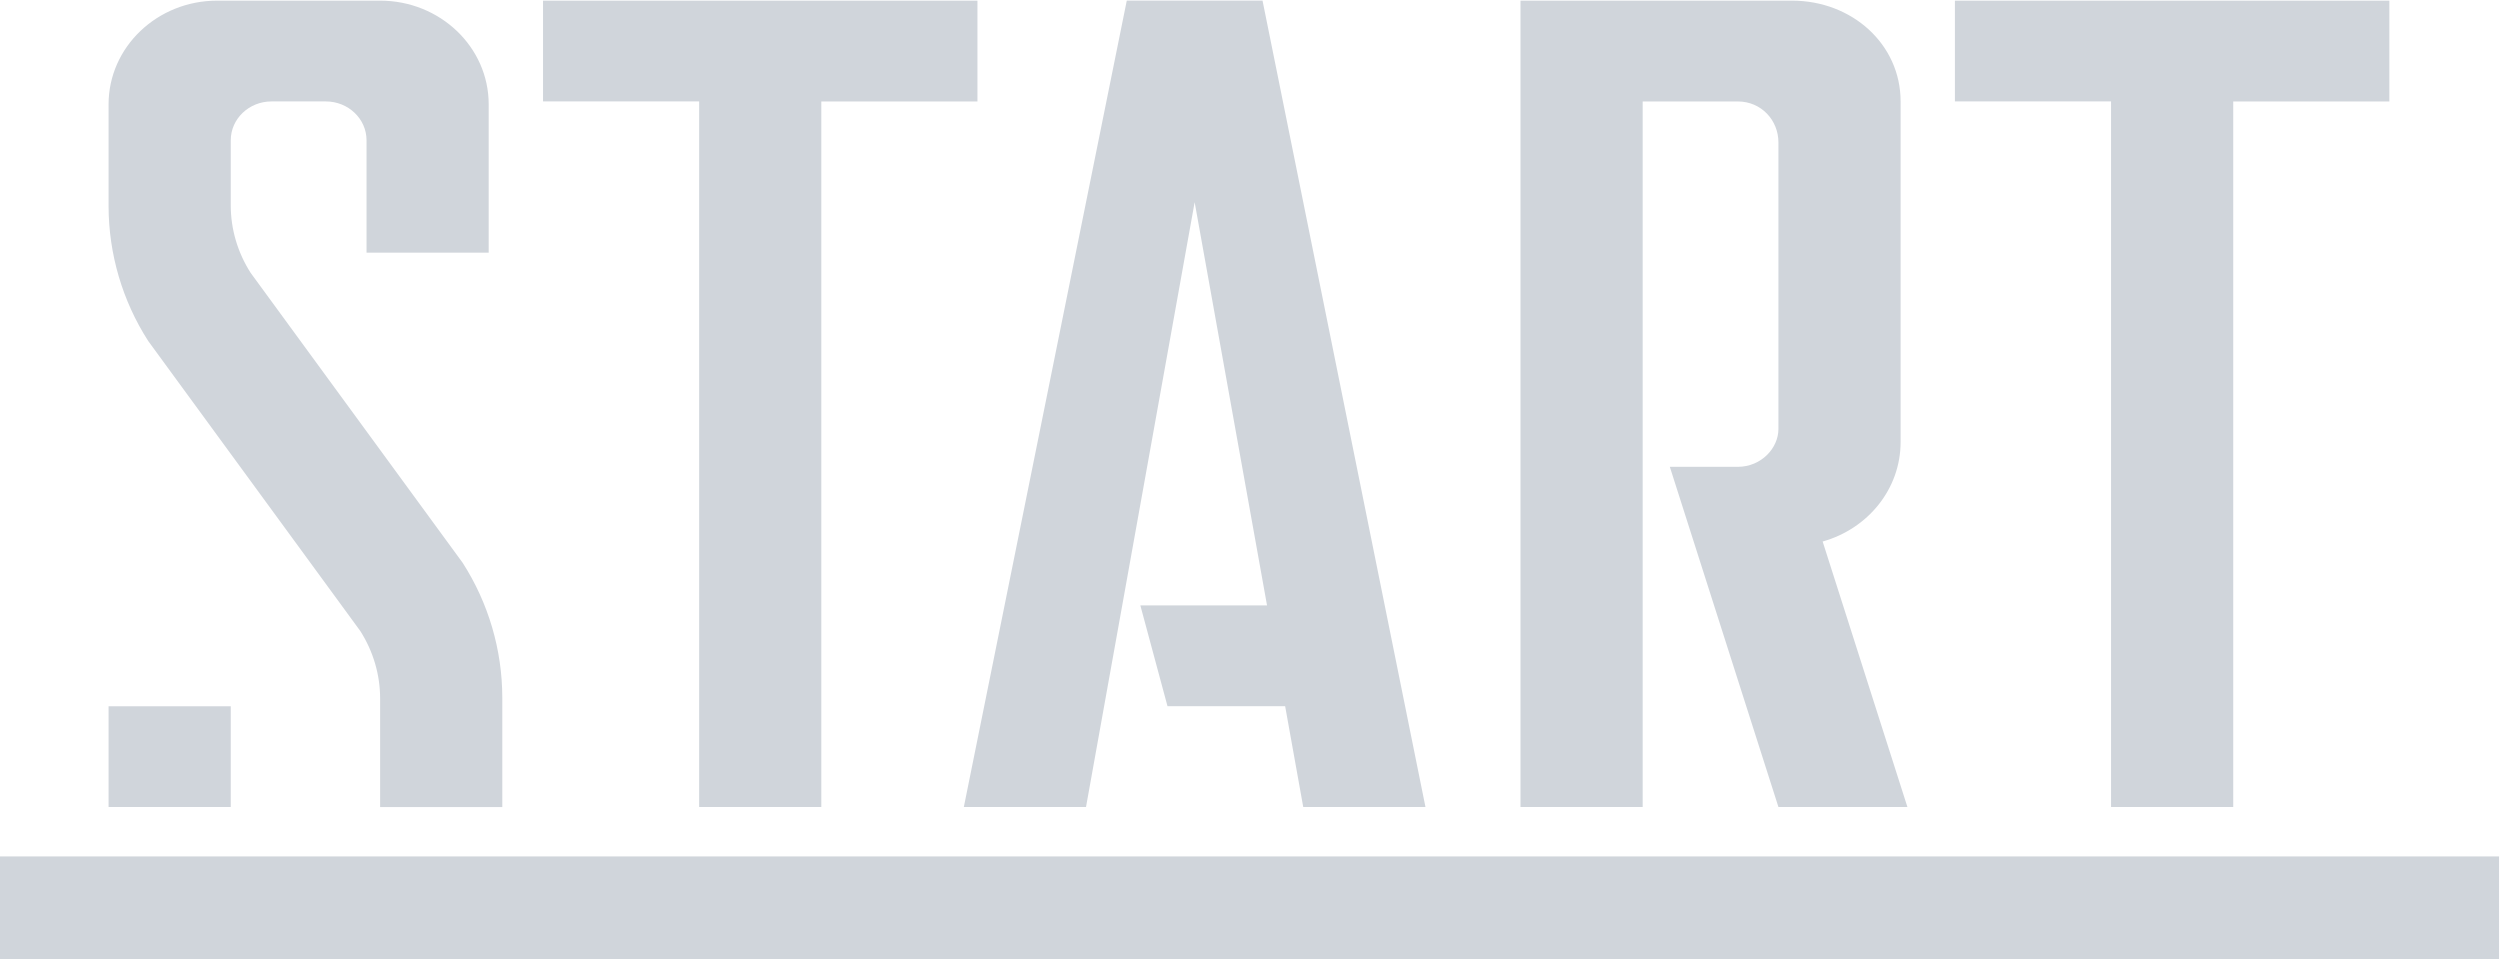
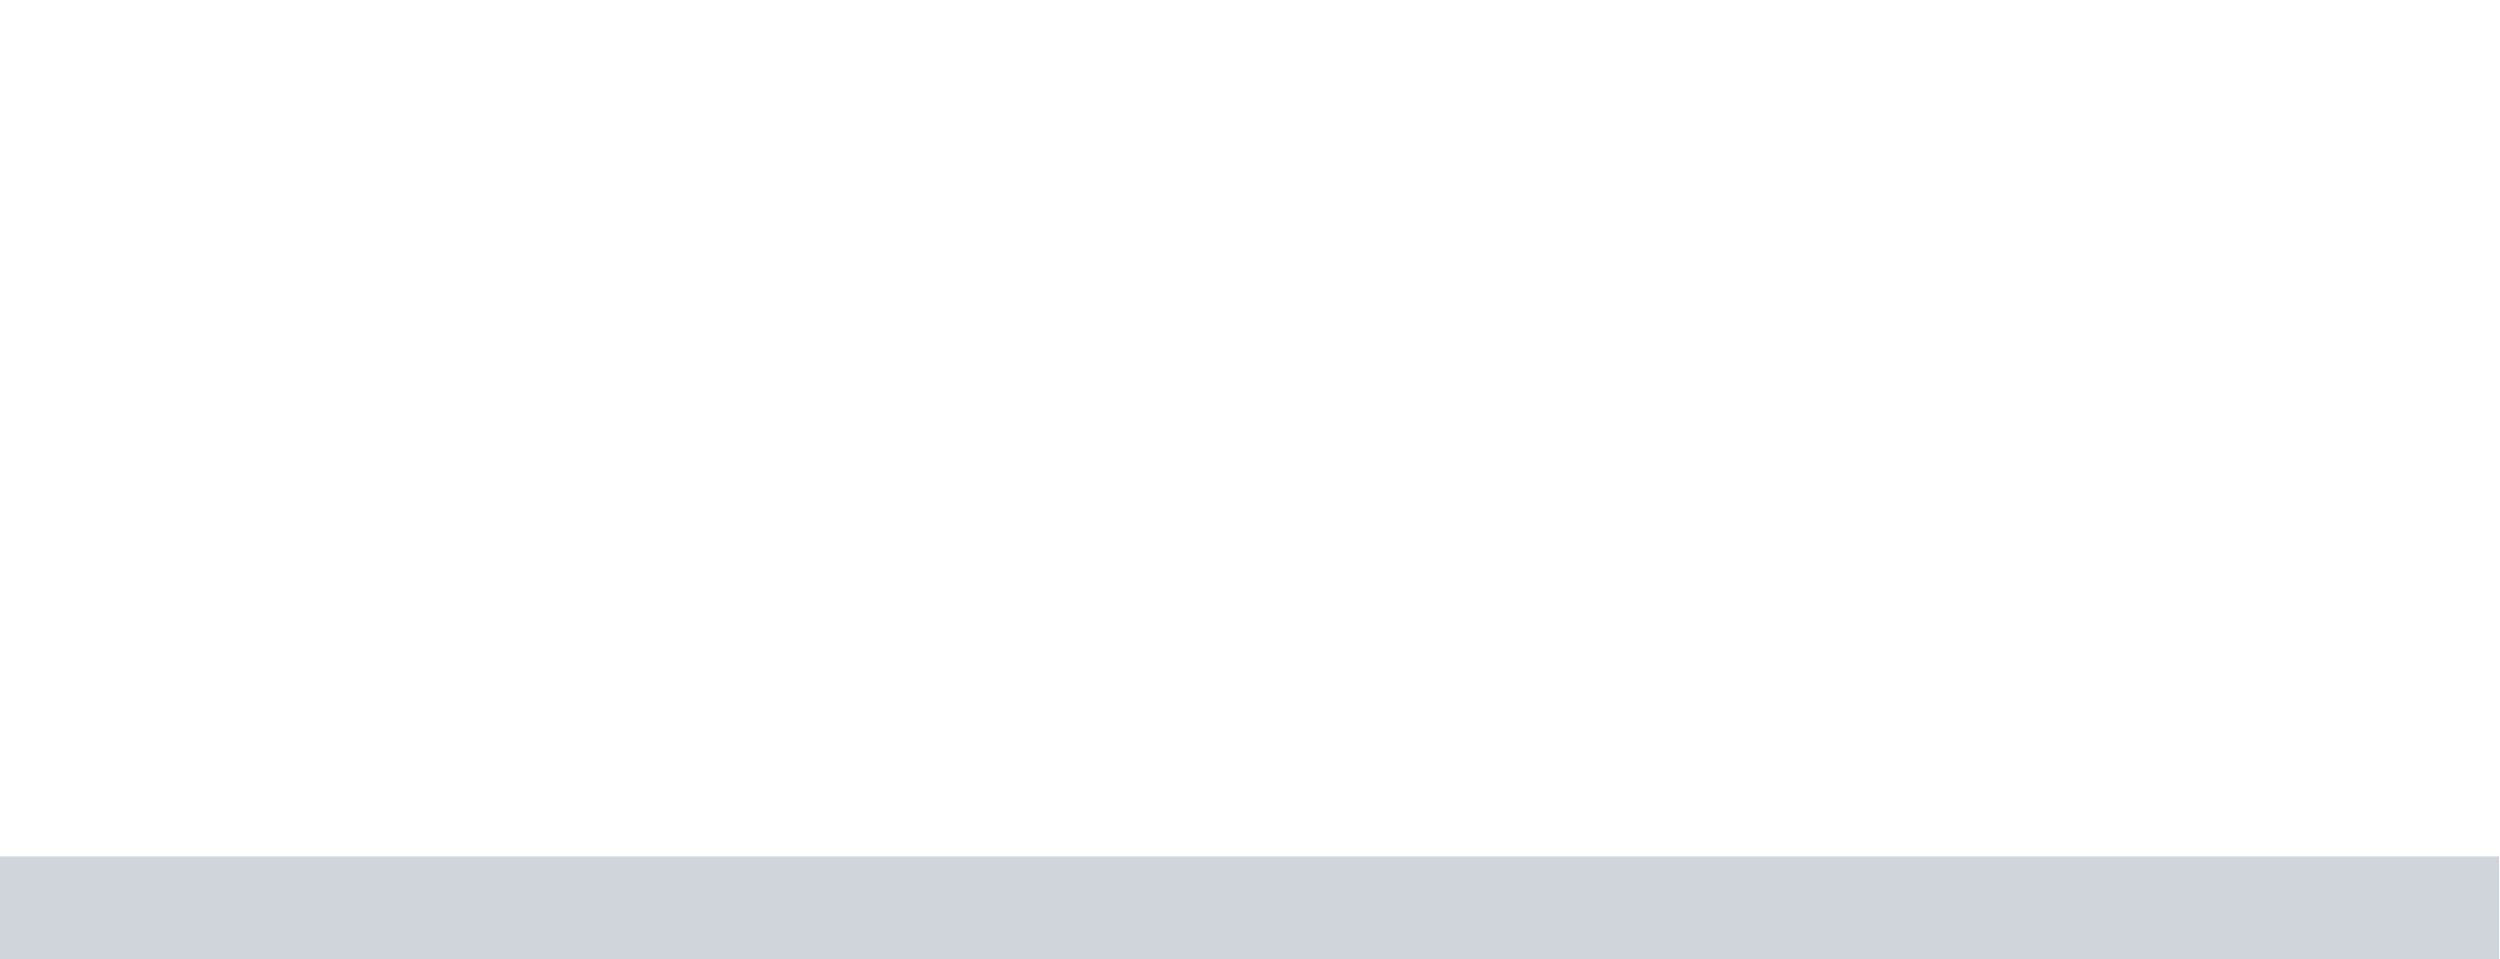
<svg xmlns="http://www.w3.org/2000/svg" width="86" height="33" viewBox="0 0 86 33" fill="none">
  <path fill-rule="evenodd" clip-rule="evenodd" d="M0 33H85.967V29.461H0V33Z" fill="#D0D5DB" />
-   <path fill-rule="evenodd" clip-rule="evenodd" d="M67.249 0.022V3.489H72.62V27.76H76.823V3.49H82.194V0.022H67.249ZM62.699 18.628C64.249 18.194 65.381 16.827 65.381 15.206V3.49C65.381 1.52 63.709 0.022 61.645 0.022H52.305V27.76H56.508V3.49H59.777C60.593 3.49 61.178 4.14 61.178 4.899V14.759C61.178 15.409 60.593 16.059 59.777 16.059H57.442L61.178 27.761H65.615L62.699 18.628ZM49.036 27.761L43.431 0.021H38.761L33.156 27.76H37.359L41.096 6.956L43.586 20.826H39.228L40.162 24.293H44.209L44.831 27.76L49.036 27.761ZM18.68 0.022V3.489H24.051V27.76H28.253V3.49H33.624V0.022H18.68ZM17.279 27.764H13.076V24.026C13.076 23.21 12.84 22.407 12.395 21.708L5.098 11.73C4.21 10.345 3.738 8.737 3.735 7.093V3.589C3.735 1.619 5.409 0.022 7.472 0.022H13.075C15.139 0.022 16.811 1.619 16.811 3.589V8.691H12.609V4.826C12.609 4.088 11.981 3.489 11.207 3.489H9.34C8.566 3.489 7.938 4.088 7.938 4.826V7.064C7.938 7.882 8.174 8.684 8.62 9.383L15.916 19.361C16.804 20.746 17.277 22.354 17.279 23.998V27.763V27.764ZM3.735 27.761H7.938V24.295H3.735V27.761Z" fill="#D0D5DB" />
</svg>